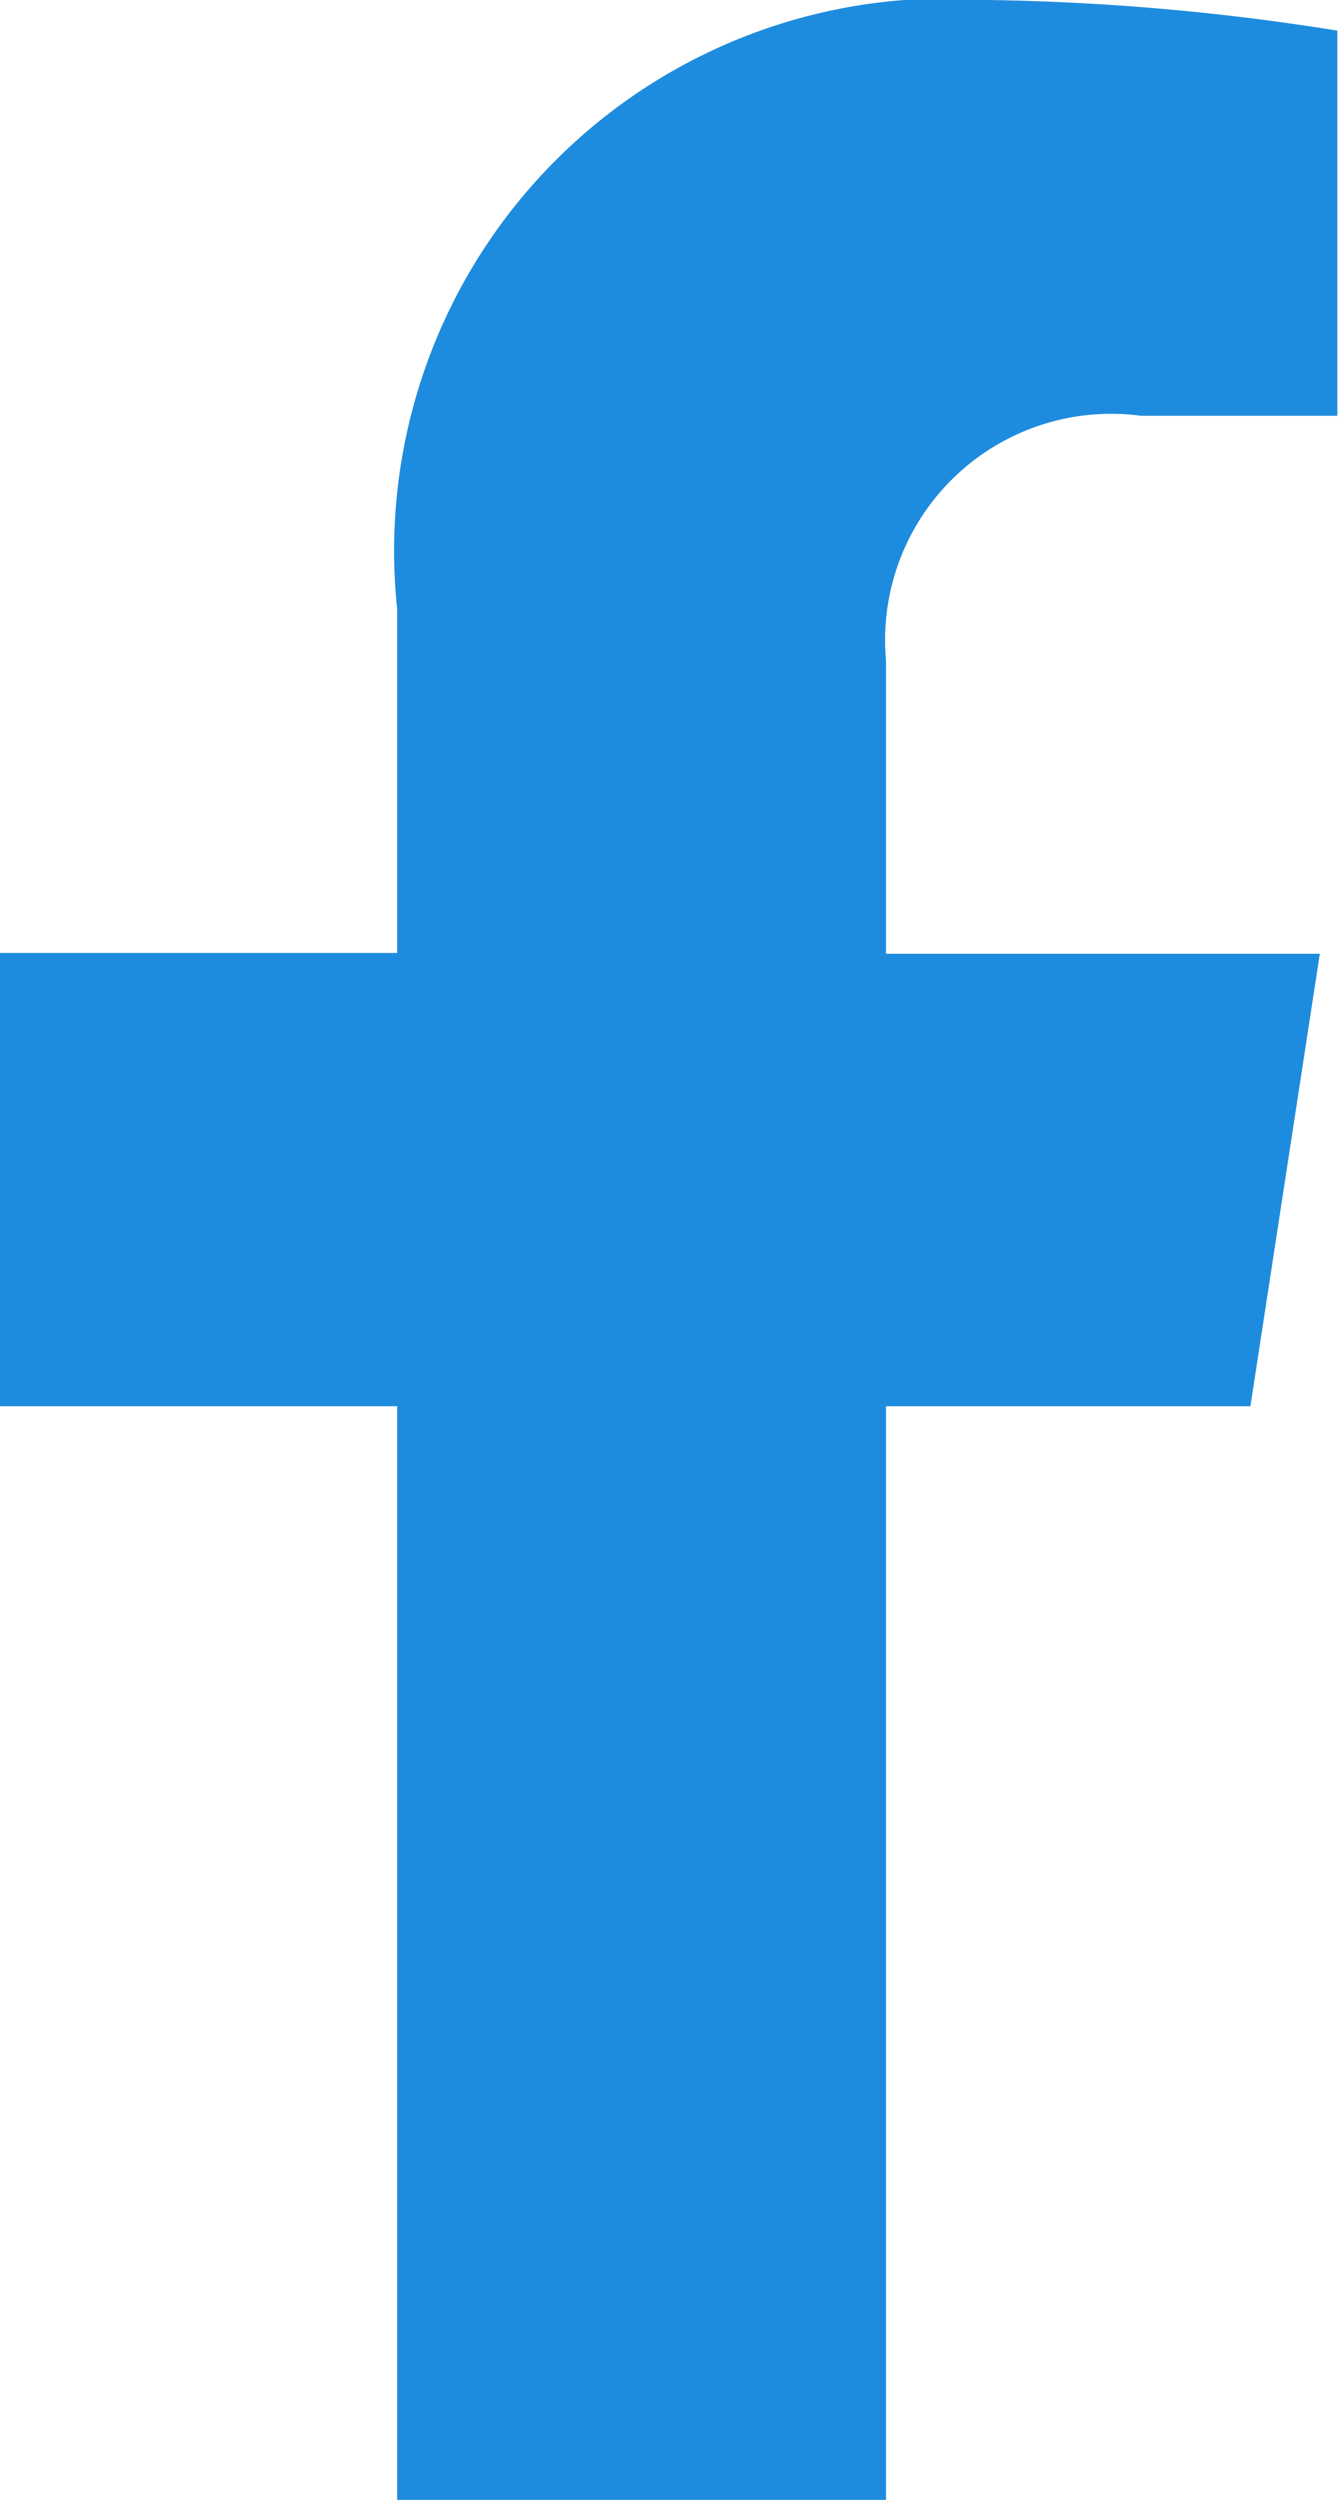
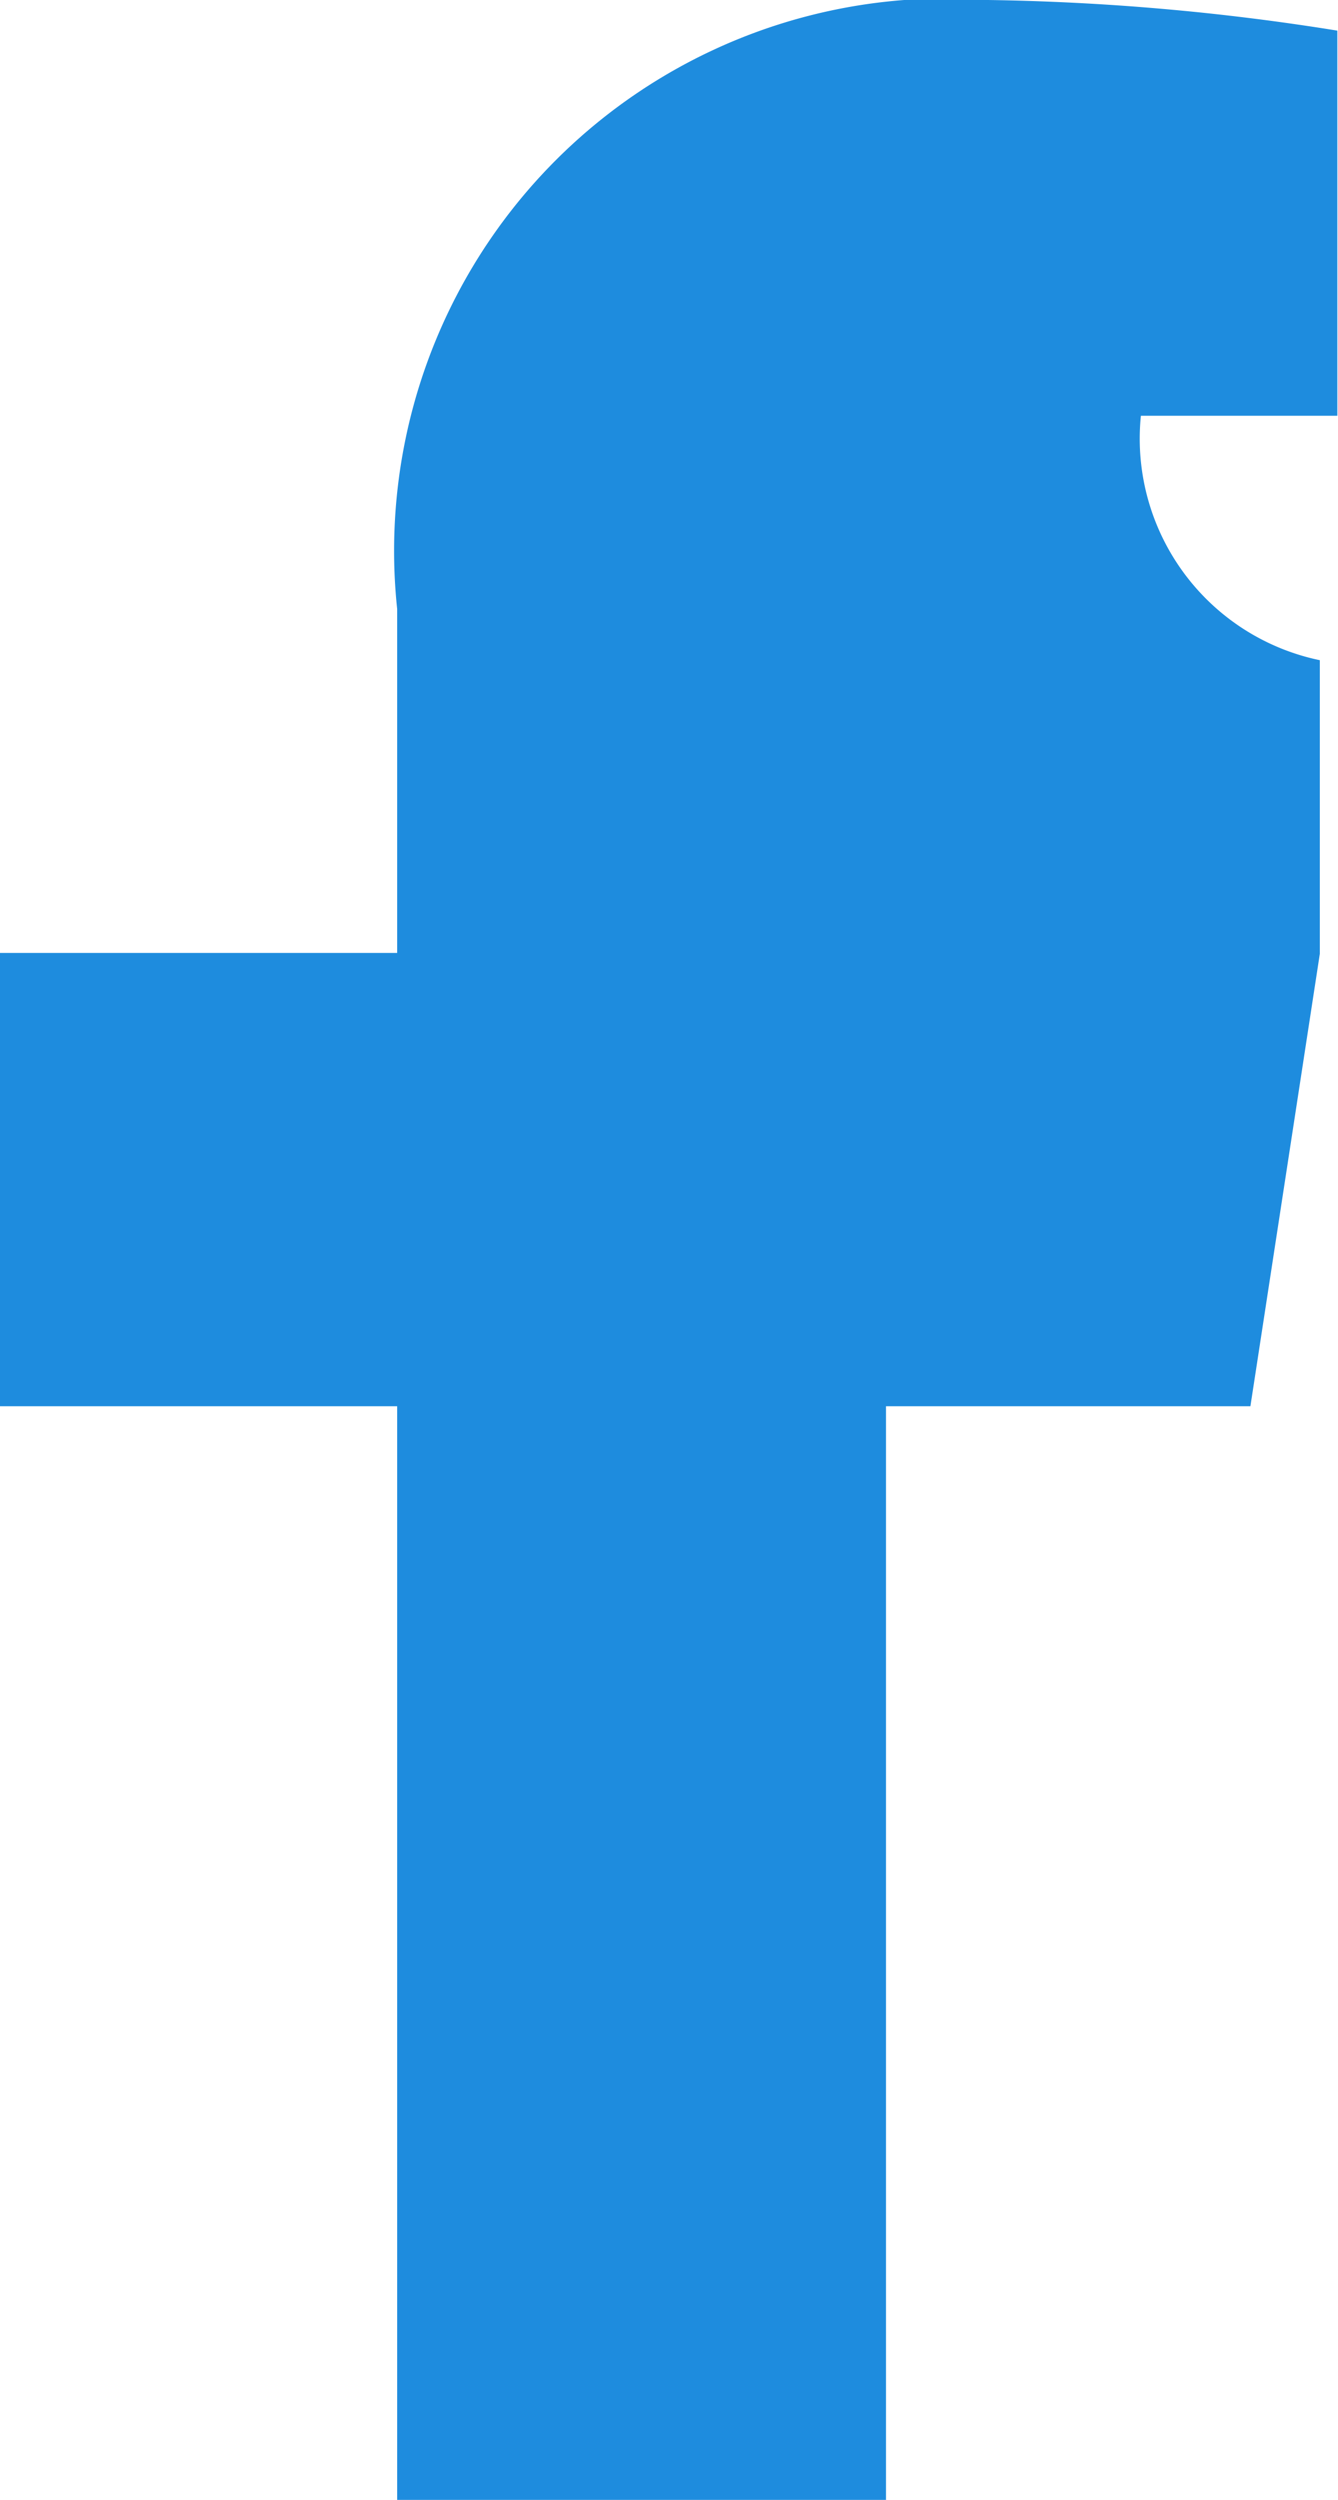
<svg xmlns="http://www.w3.org/2000/svg" width="8.173" height="15.26" viewBox="0 0 8.173 15.26">
  <defs>
    <style>.a{fill:#1e8cde;}</style>
  </defs>
-   <path class="a" d="M9.247,8.584l.424-2.762H7.021V4.03A1.381,1.381,0,0,1,8.578,2.538h1.2V.187A14.691,14.691,0,0,0,7.644,0,3.372,3.372,0,0,0,4.035,3.717v2.1H1.609V8.584H4.035V15.26H7.021V8.584Z" transform="translate(-1.609)" />
+   <path class="a" d="M9.247,8.584l.424-2.762V4.03A1.381,1.381,0,0,1,8.578,2.538h1.2V.187A14.691,14.691,0,0,0,7.644,0,3.372,3.372,0,0,0,4.035,3.717v2.1H1.609V8.584H4.035V15.26H7.021V8.584Z" transform="translate(-1.609)" />
</svg>